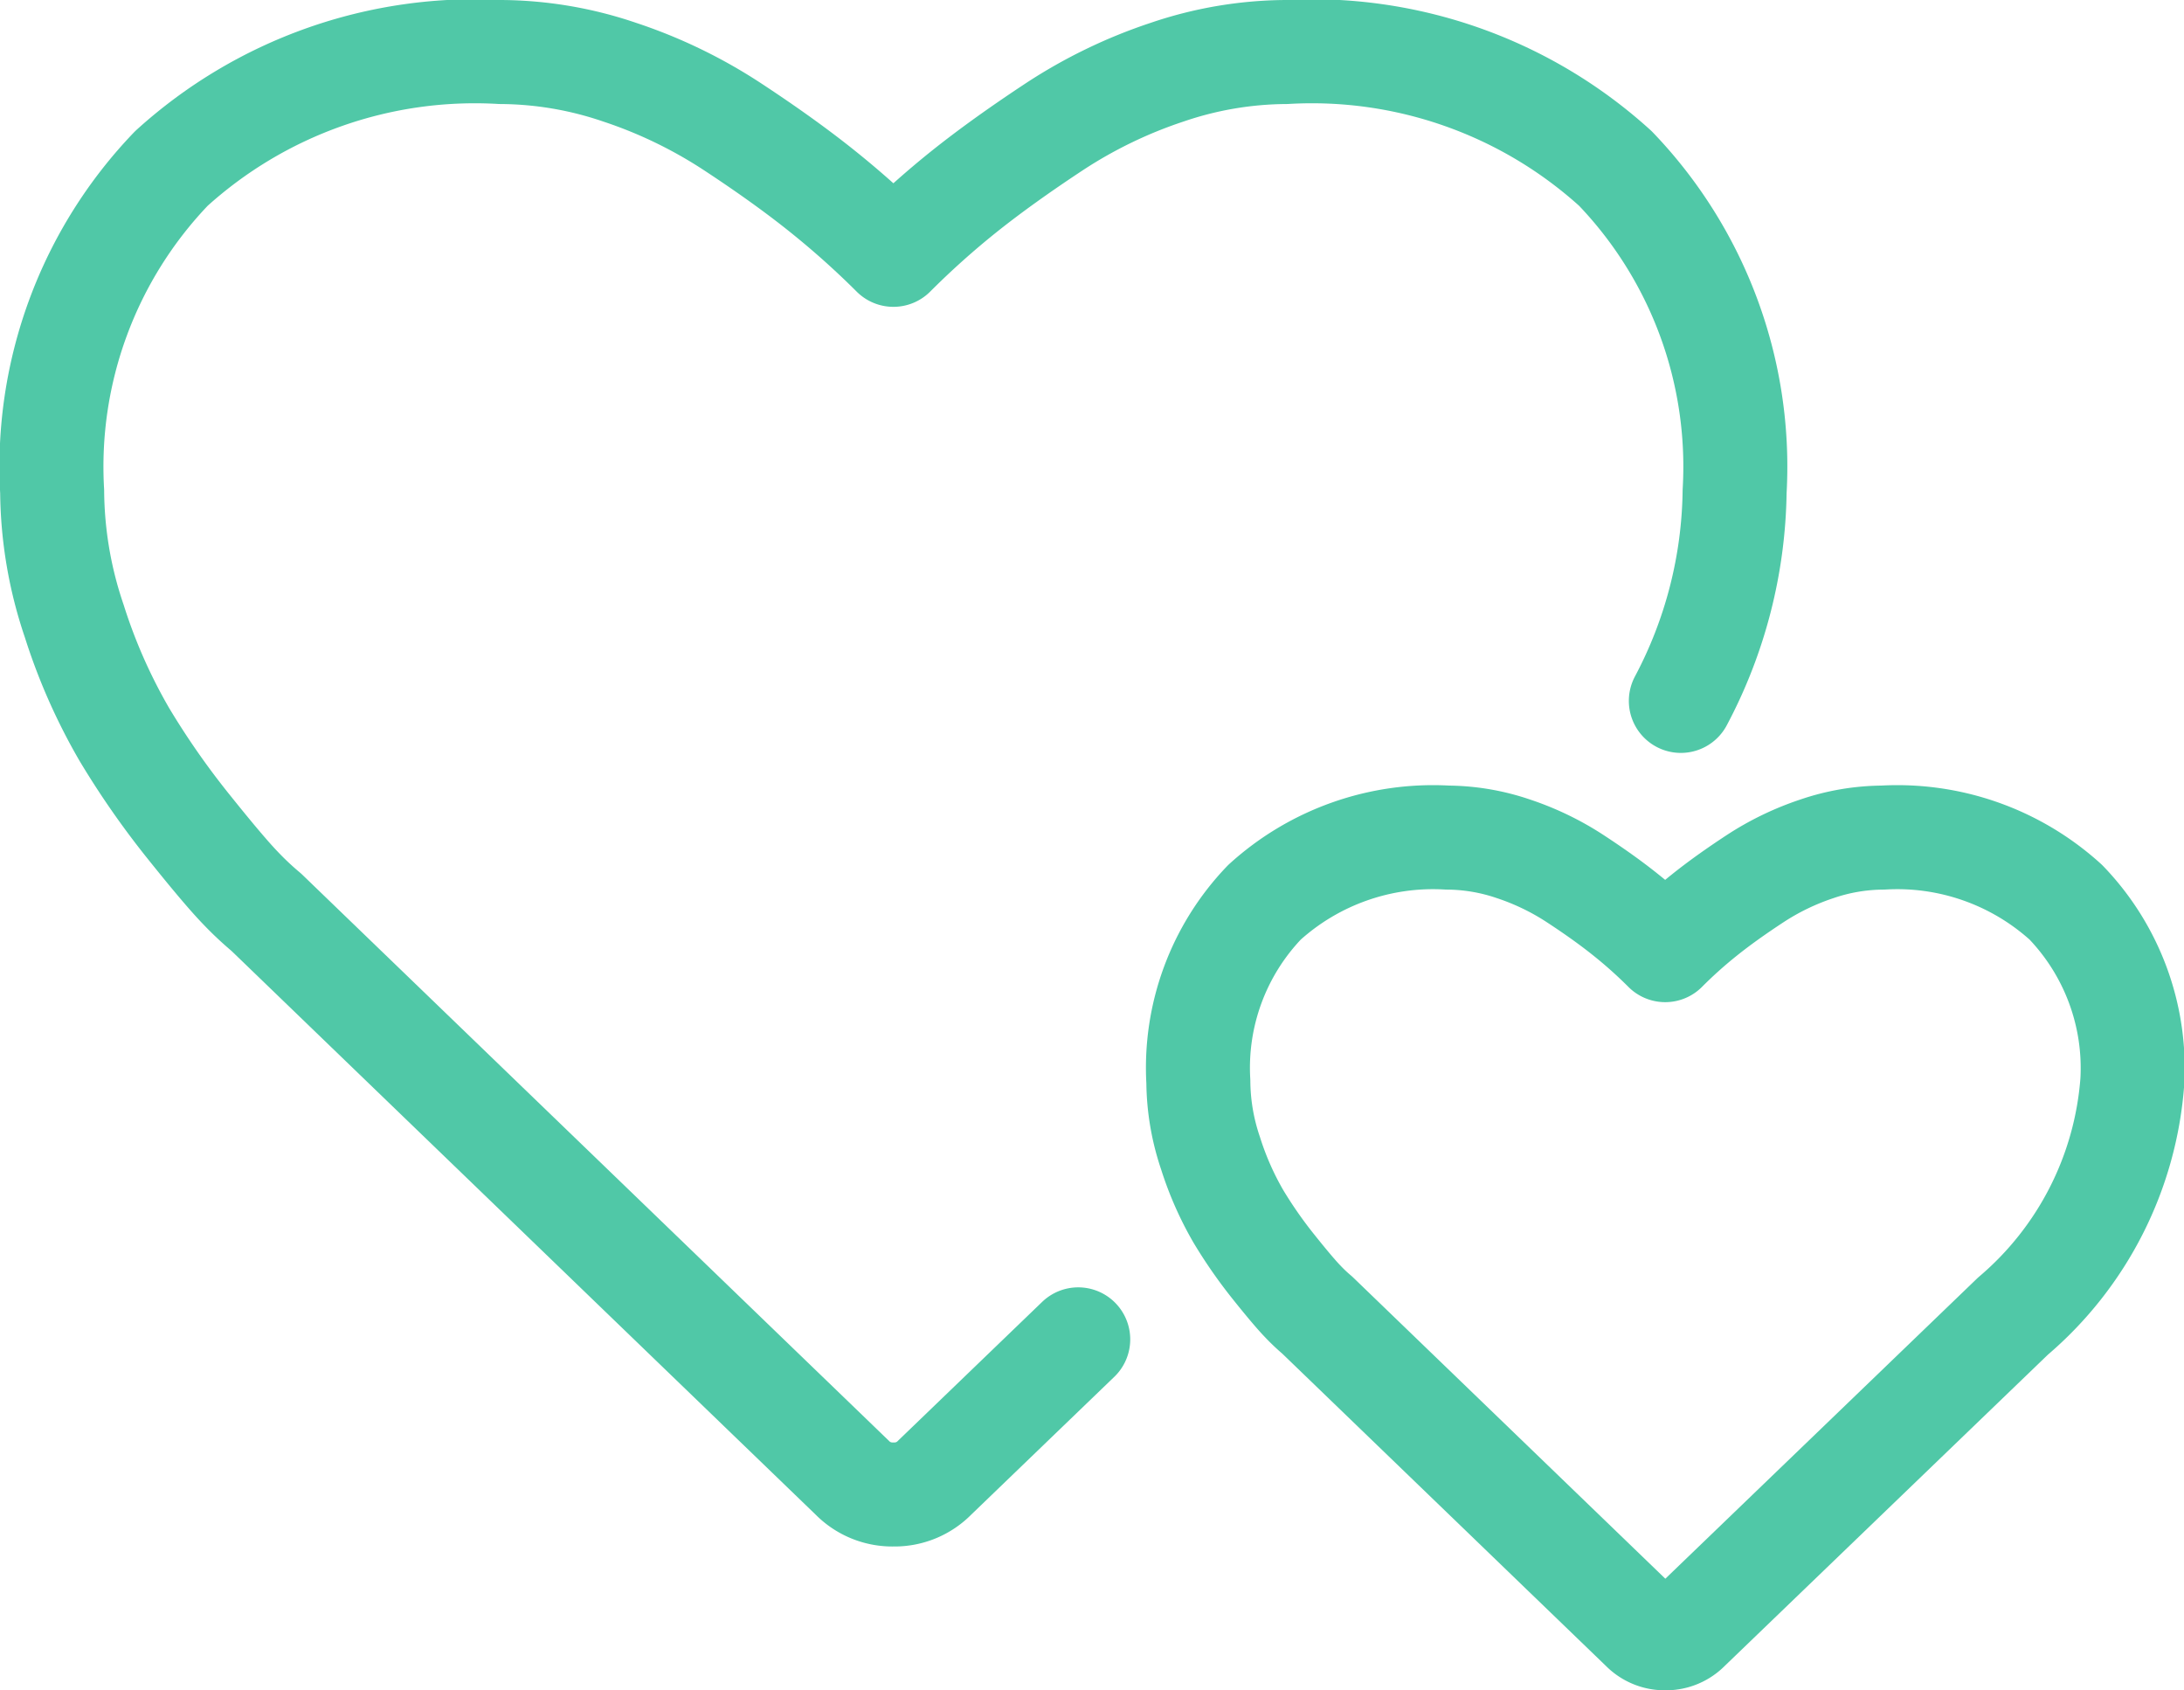
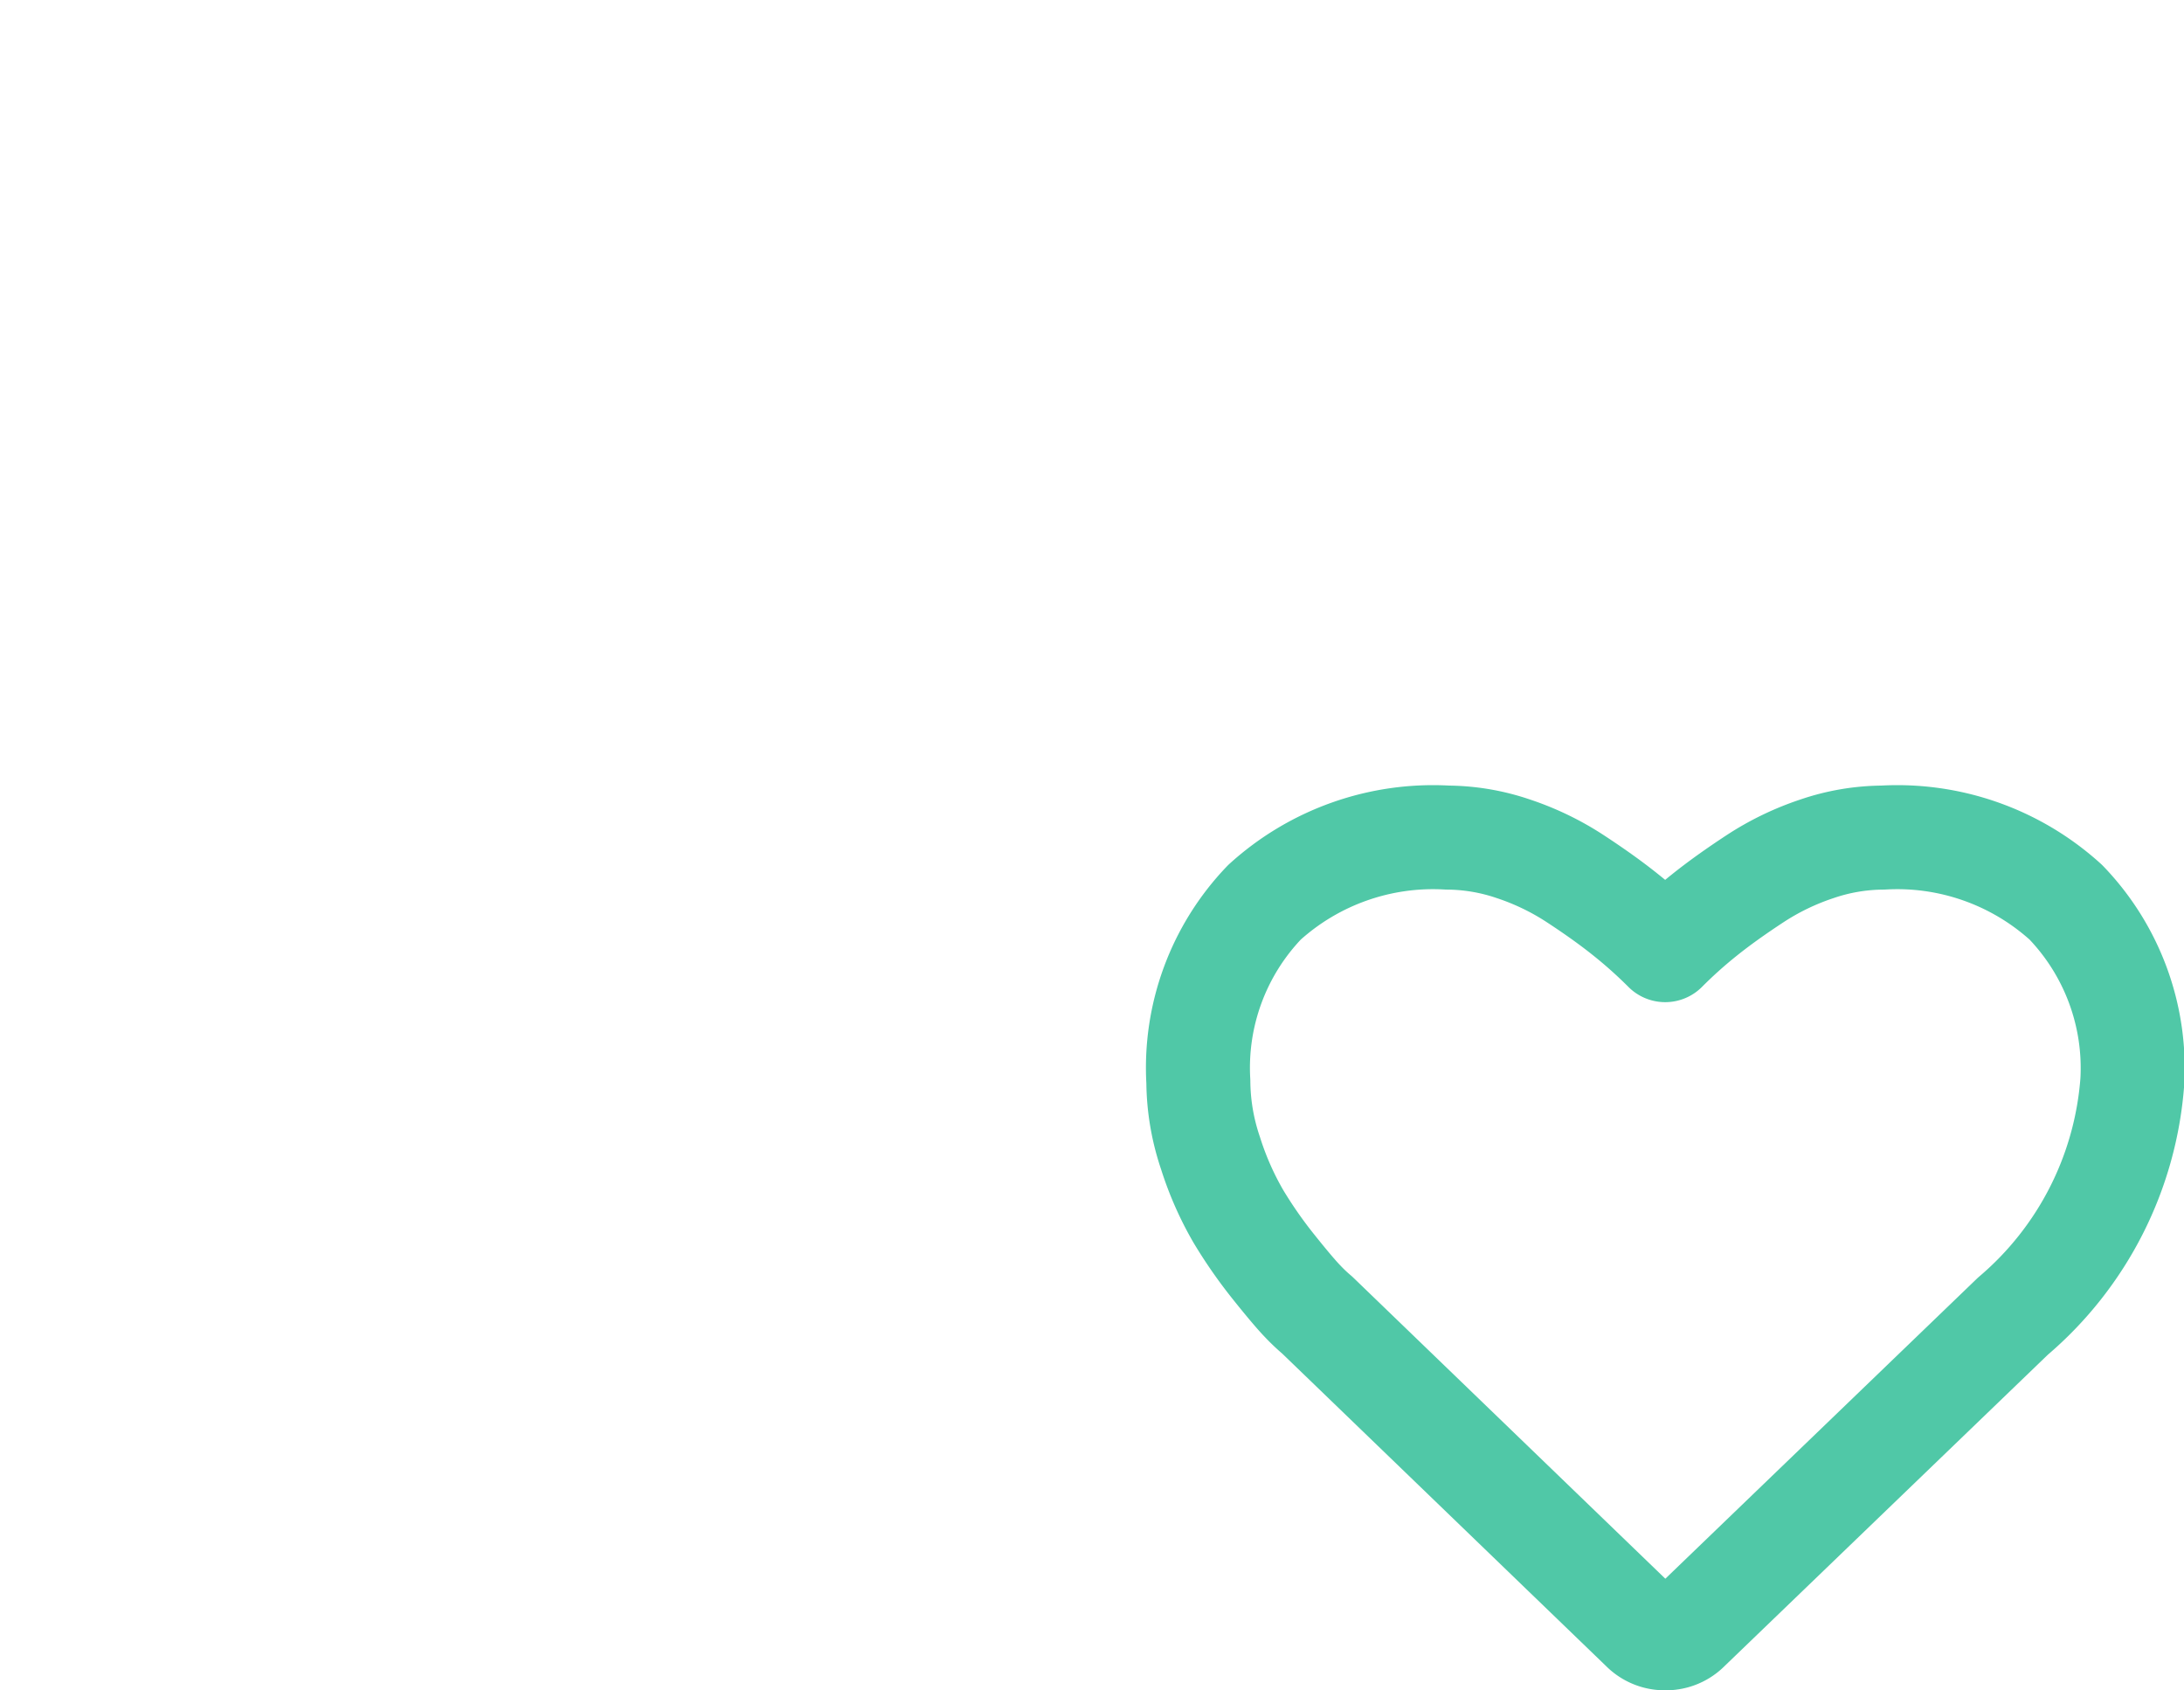
<svg xmlns="http://www.w3.org/2000/svg" width="42" height="32.497" viewBox="0 0 42 32.497">
  <g transform="translate(1939.424 -432.665)">
    <g transform="translate(-1938.424 433.665)">
-       <path d="M-1907.1,446.14a8.815,8.815,0,0,0,1.034-4.026,8.274,8.274,0,0,0-2.293-6.21,8.681,8.681,0,0,0-6.337-2.239,7.2,7.2,0,0,0-2.284.388,9.249,9.249,0,0,0-2.166,1.047q-1,.659-1.725,1.237a16.584,16.584,0,0,0-1.372,1.227,16.8,16.8,0,0,0-1.373-1.227q-.721-.578-1.724-1.237a9.257,9.257,0,0,0-2.167-1.047,7.194,7.194,0,0,0-2.284-.388,8.682,8.682,0,0,0-6.337,2.239,8.278,8.278,0,0,0-2.293,6.21,7.9,7.9,0,0,0,.425,2.492,10.868,10.868,0,0,0,.966,2.184,15.862,15.862,0,0,0,1.227,1.761q.686.857,1,1.182a6,6,0,0,0,.5.47l11.266,10.869a1.081,1.081,0,0,0,.795.325,1.08,1.08,0,0,0,.794-.325l2.759-2.657" transform="translate(1938.424 -433.665)" fill="none" stroke="#50c8a7" stroke-linecap="round" stroke-linejoin="round" stroke-width="2" />
-     </g>
+       </g>
    <g transform="translate(-1916.384 448.768)">
      <path d="M-1896.113,452.467a4.822,4.822,0,0,0-3.518-1.243,4,4,0,0,0-1.268.216,5.11,5.11,0,0,0-1.2.581q-.556.365-.957.686a8.94,8.94,0,0,0-.761.681,9.107,9.107,0,0,0-.762-.681q-.4-.321-.957-.686a5.11,5.11,0,0,0-1.2-.581,4,4,0,0,0-1.268-.216,4.822,4.822,0,0,0-3.518,1.243,4.594,4.594,0,0,0-1.273,3.447,4.376,4.376,0,0,0,.236,1.383,6.036,6.036,0,0,0,.536,1.213,8.84,8.84,0,0,0,.682.977q.381.476.556.656a3.41,3.41,0,0,0,.276.261l6.254,6.033a.6.6,0,0,0,.441.181.6.6,0,0,0,.44-.181l6.245-6.013a6.553,6.553,0,0,0,2.295-4.51A4.594,4.594,0,0,0-1896.113,452.467Z" transform="translate(1912.8 -451.224)" fill="none" stroke="#50c8a7" stroke-linecap="round" stroke-linejoin="round" stroke-width="2" />
    </g>
  </g>
</svg>